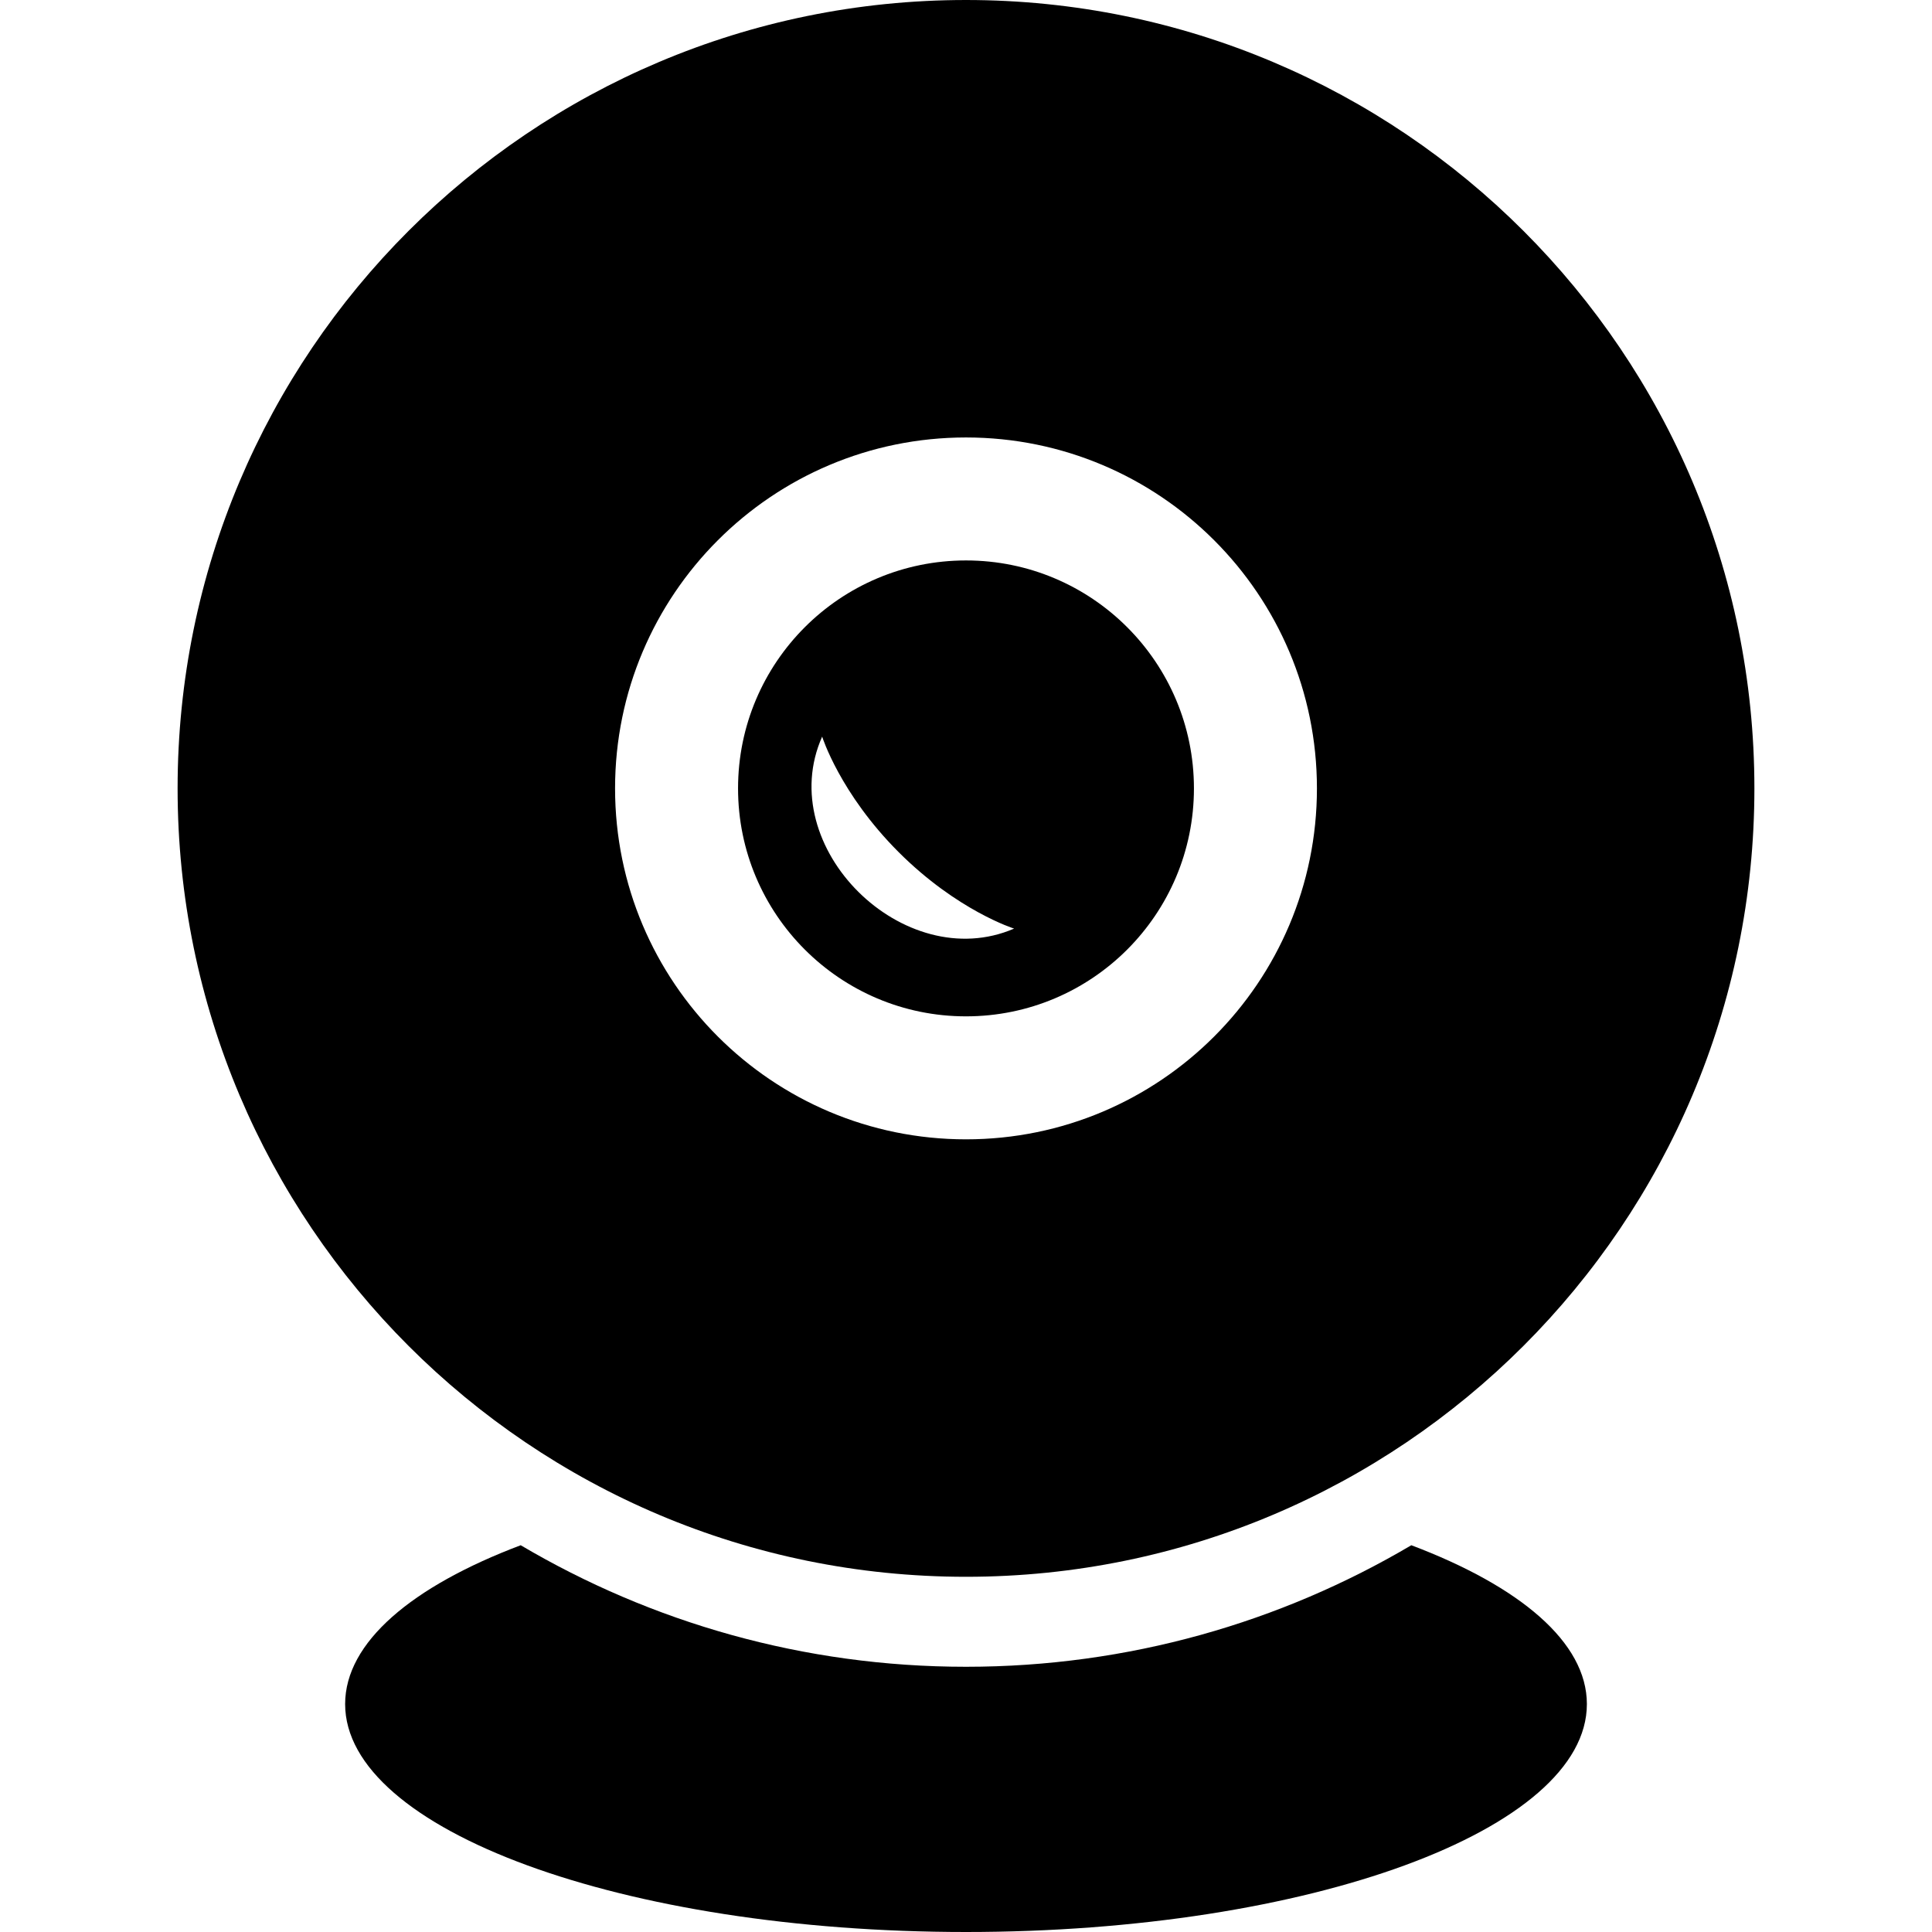
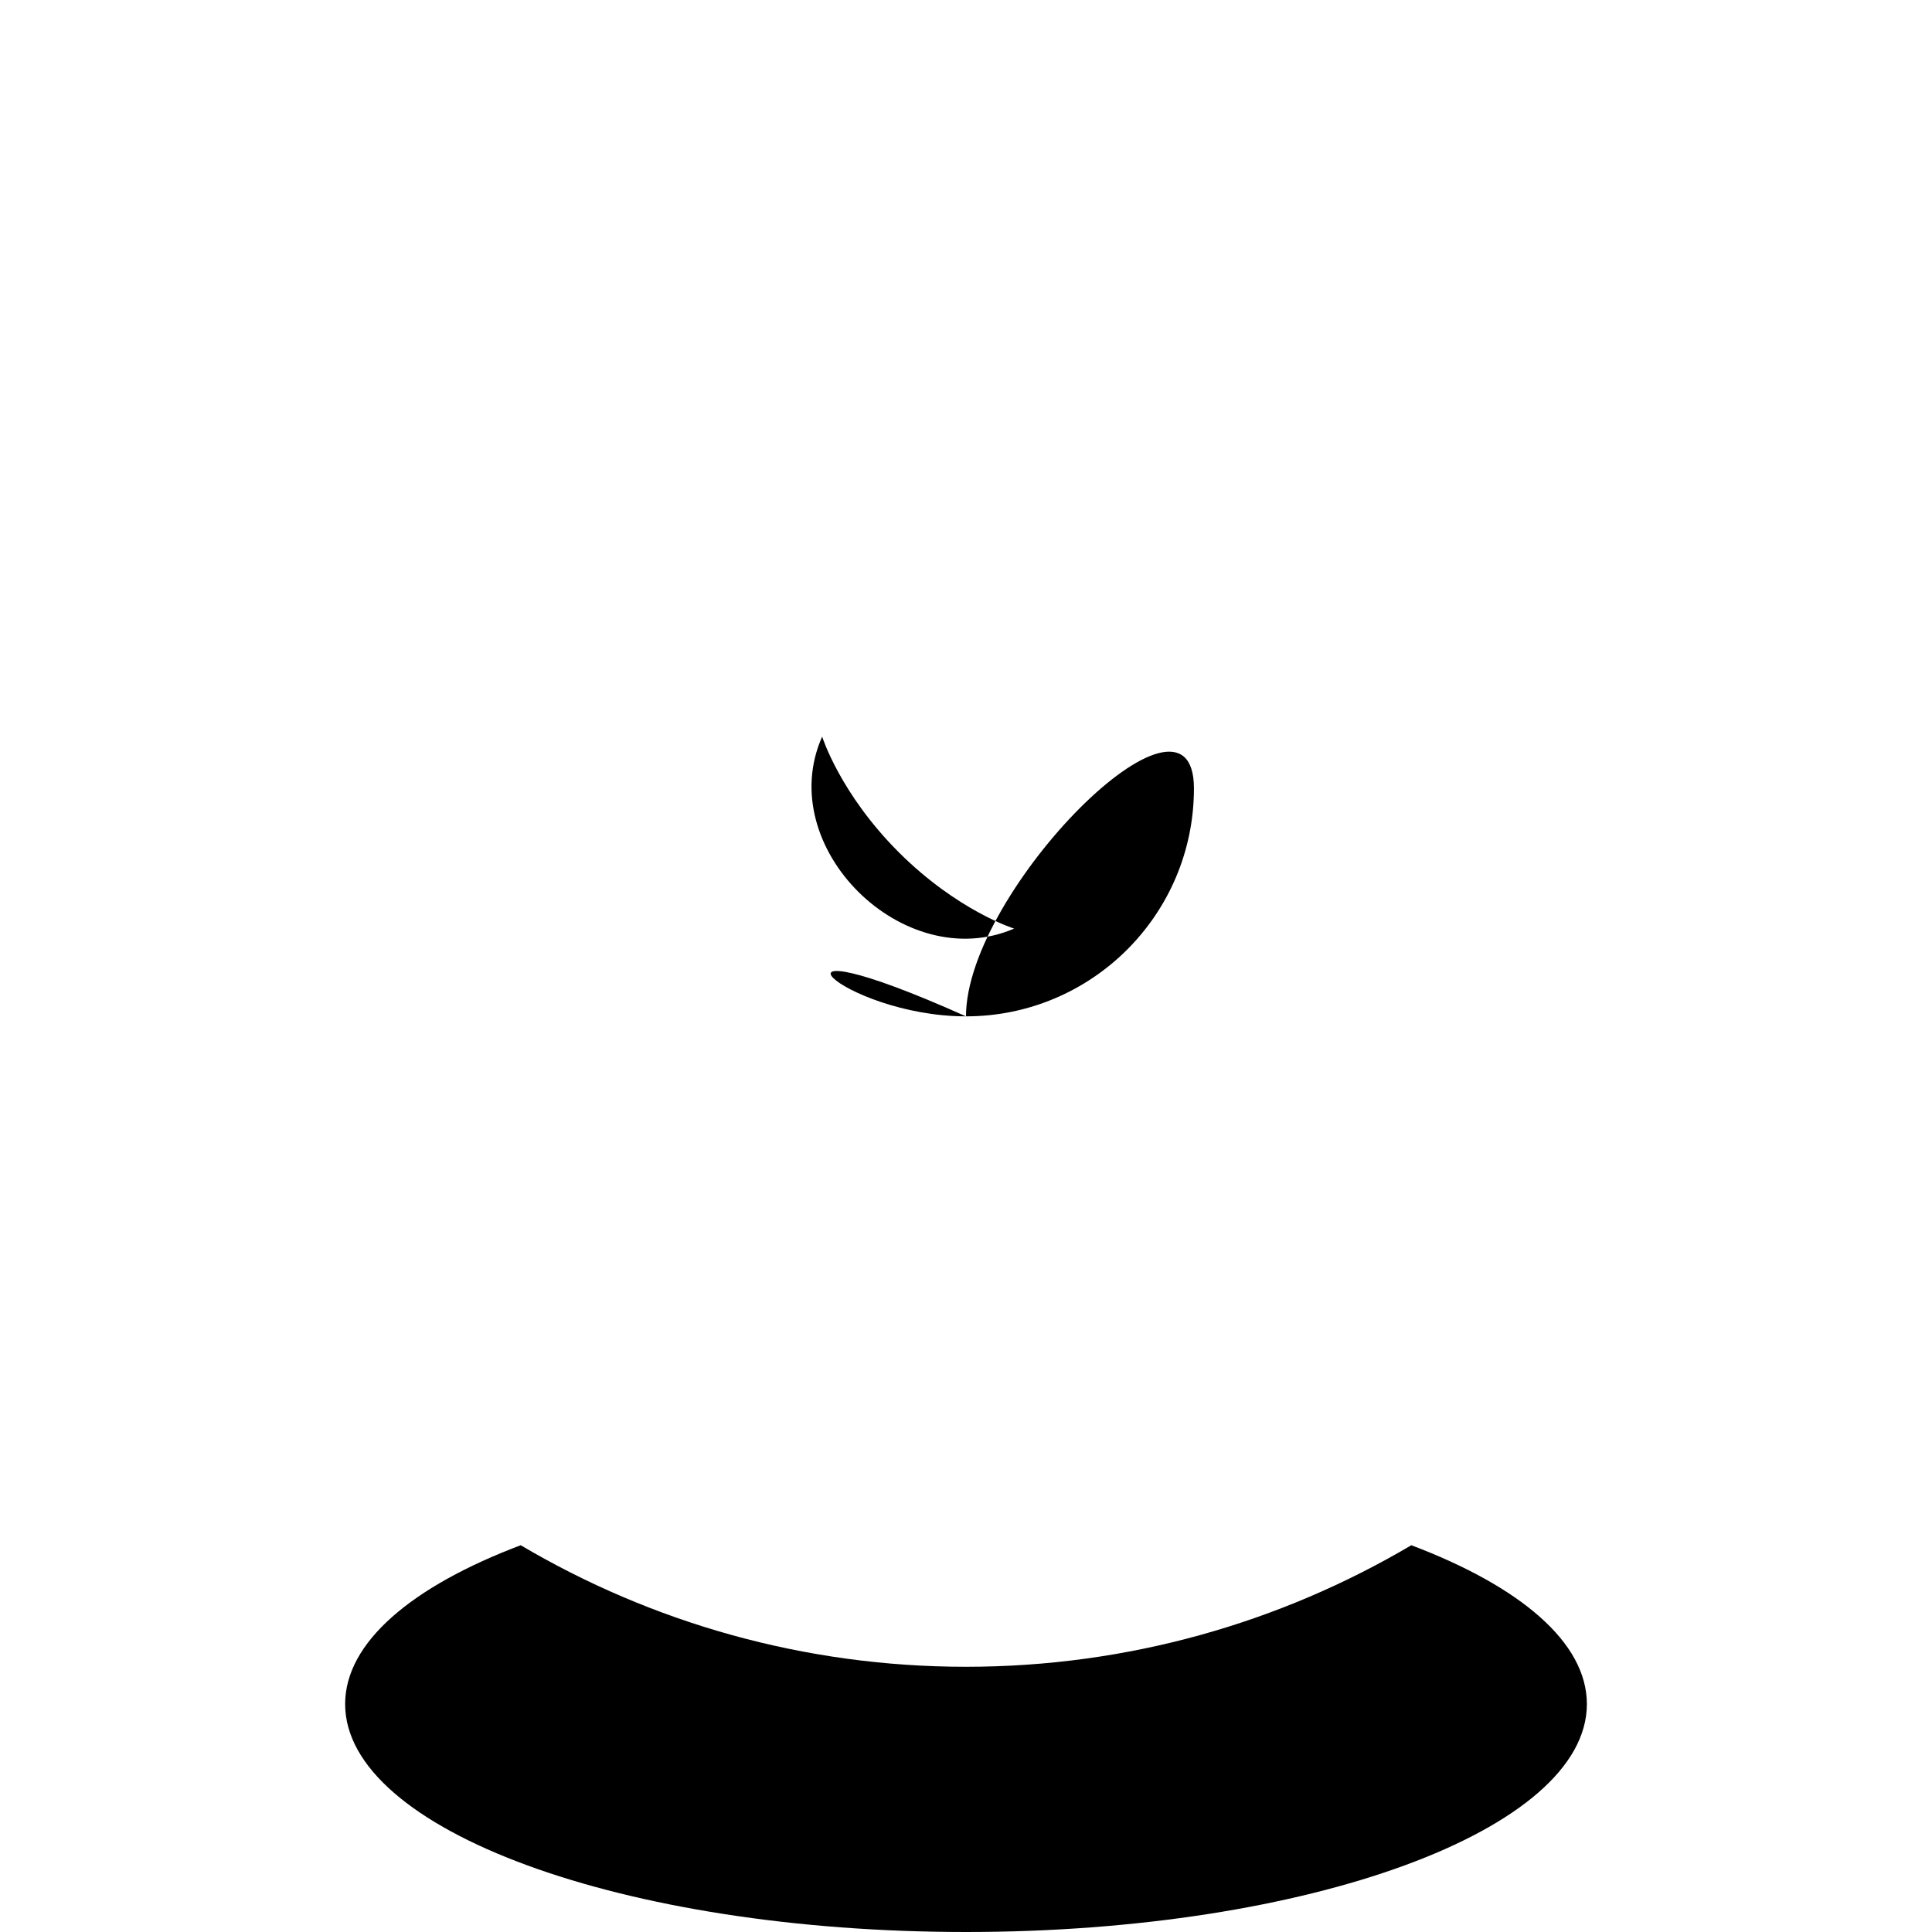
<svg xmlns="http://www.w3.org/2000/svg" fill="#000000" height="800px" width="800px" version="1.1" id="Capa_1" viewBox="0 0 612 612" xml:space="preserve">
  <g>
    <g>
-       <path d="M306,499.481c137.928,0,249.741-111.815,249.741-249.741C555.742,111.813,443.928,0,306,0    C168.078,0,56.259,111.813,56.259,249.741C56.259,387.666,168.078,499.481,306,499.481z M306,138.576    c61.395,0,111.165,49.771,111.165,111.165S367.395,360.907,306,360.907s-111.165-49.773-111.165-111.167    C194.837,188.347,244.605,138.576,306,138.576z" />
-       <path d="M306,321.949c39.879,0,72.205-32.331,72.205-72.208c0-39.879-32.327-72.21-72.205-72.21s-72.208,32.331-72.208,72.21    C233.792,289.62,266.123,321.949,306,321.949z M260.435,233.339c0,0,5.615,17.975,24.224,36.584    c18.61,18.61,36.58,24.228,36.58,24.228C286.41,309.178,244.842,268.419,260.435,233.339z" />
+       <path d="M306,321.949c39.879,0,72.205-32.331,72.205-72.208s-72.208,32.331-72.208,72.21    C233.792,289.62,266.123,321.949,306,321.949z M260.435,233.339c0,0,5.615,17.975,24.224,36.584    c18.61,18.61,36.58,24.228,36.58,24.228C286.41,309.178,244.842,268.419,260.435,233.339z" />
      <path d="M447.066,489.484c-41.388,24.445-89.611,38.501-141.064,38.501c-51.451,0-99.668-14.056-141.06-38.501    c-34.414,13.002-55.614,30.747-55.614,50.309c0,39.883,88.054,72.206,196.674,72.206s196.674-32.325,196.674-72.206    C502.676,520.231,481.479,502.487,447.066,489.484z" />
    </g>
  </g>
</svg>